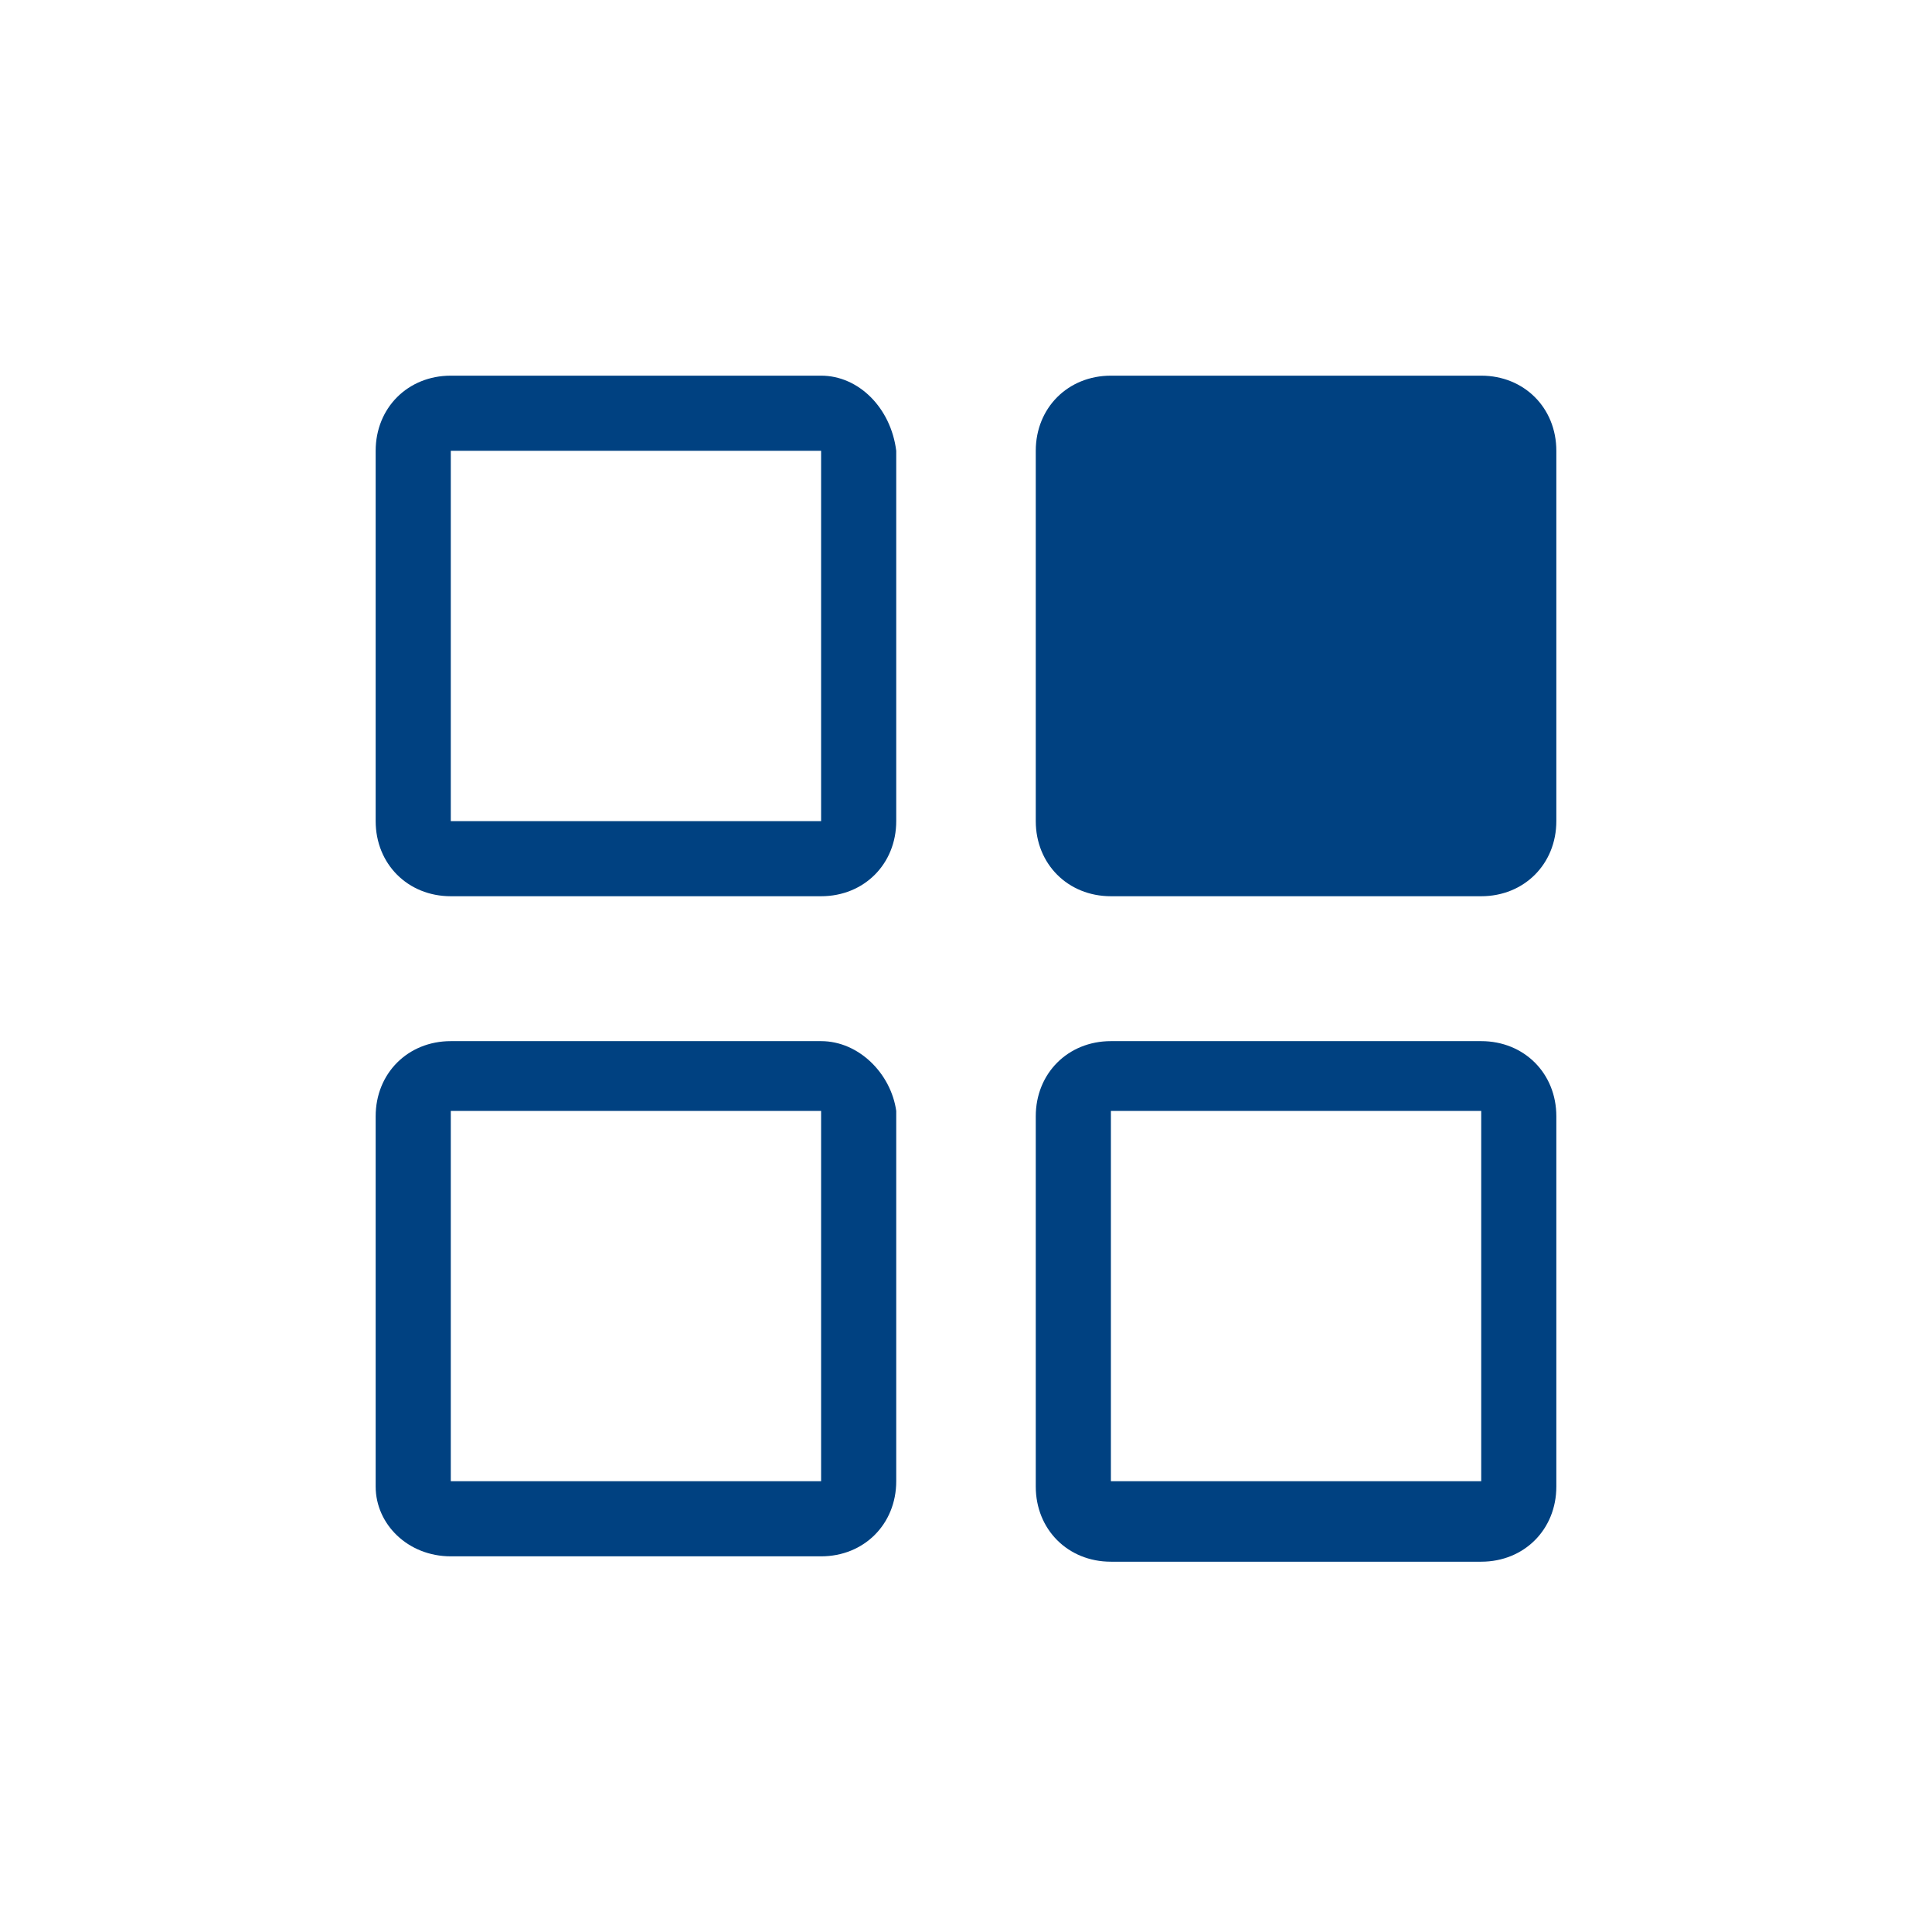
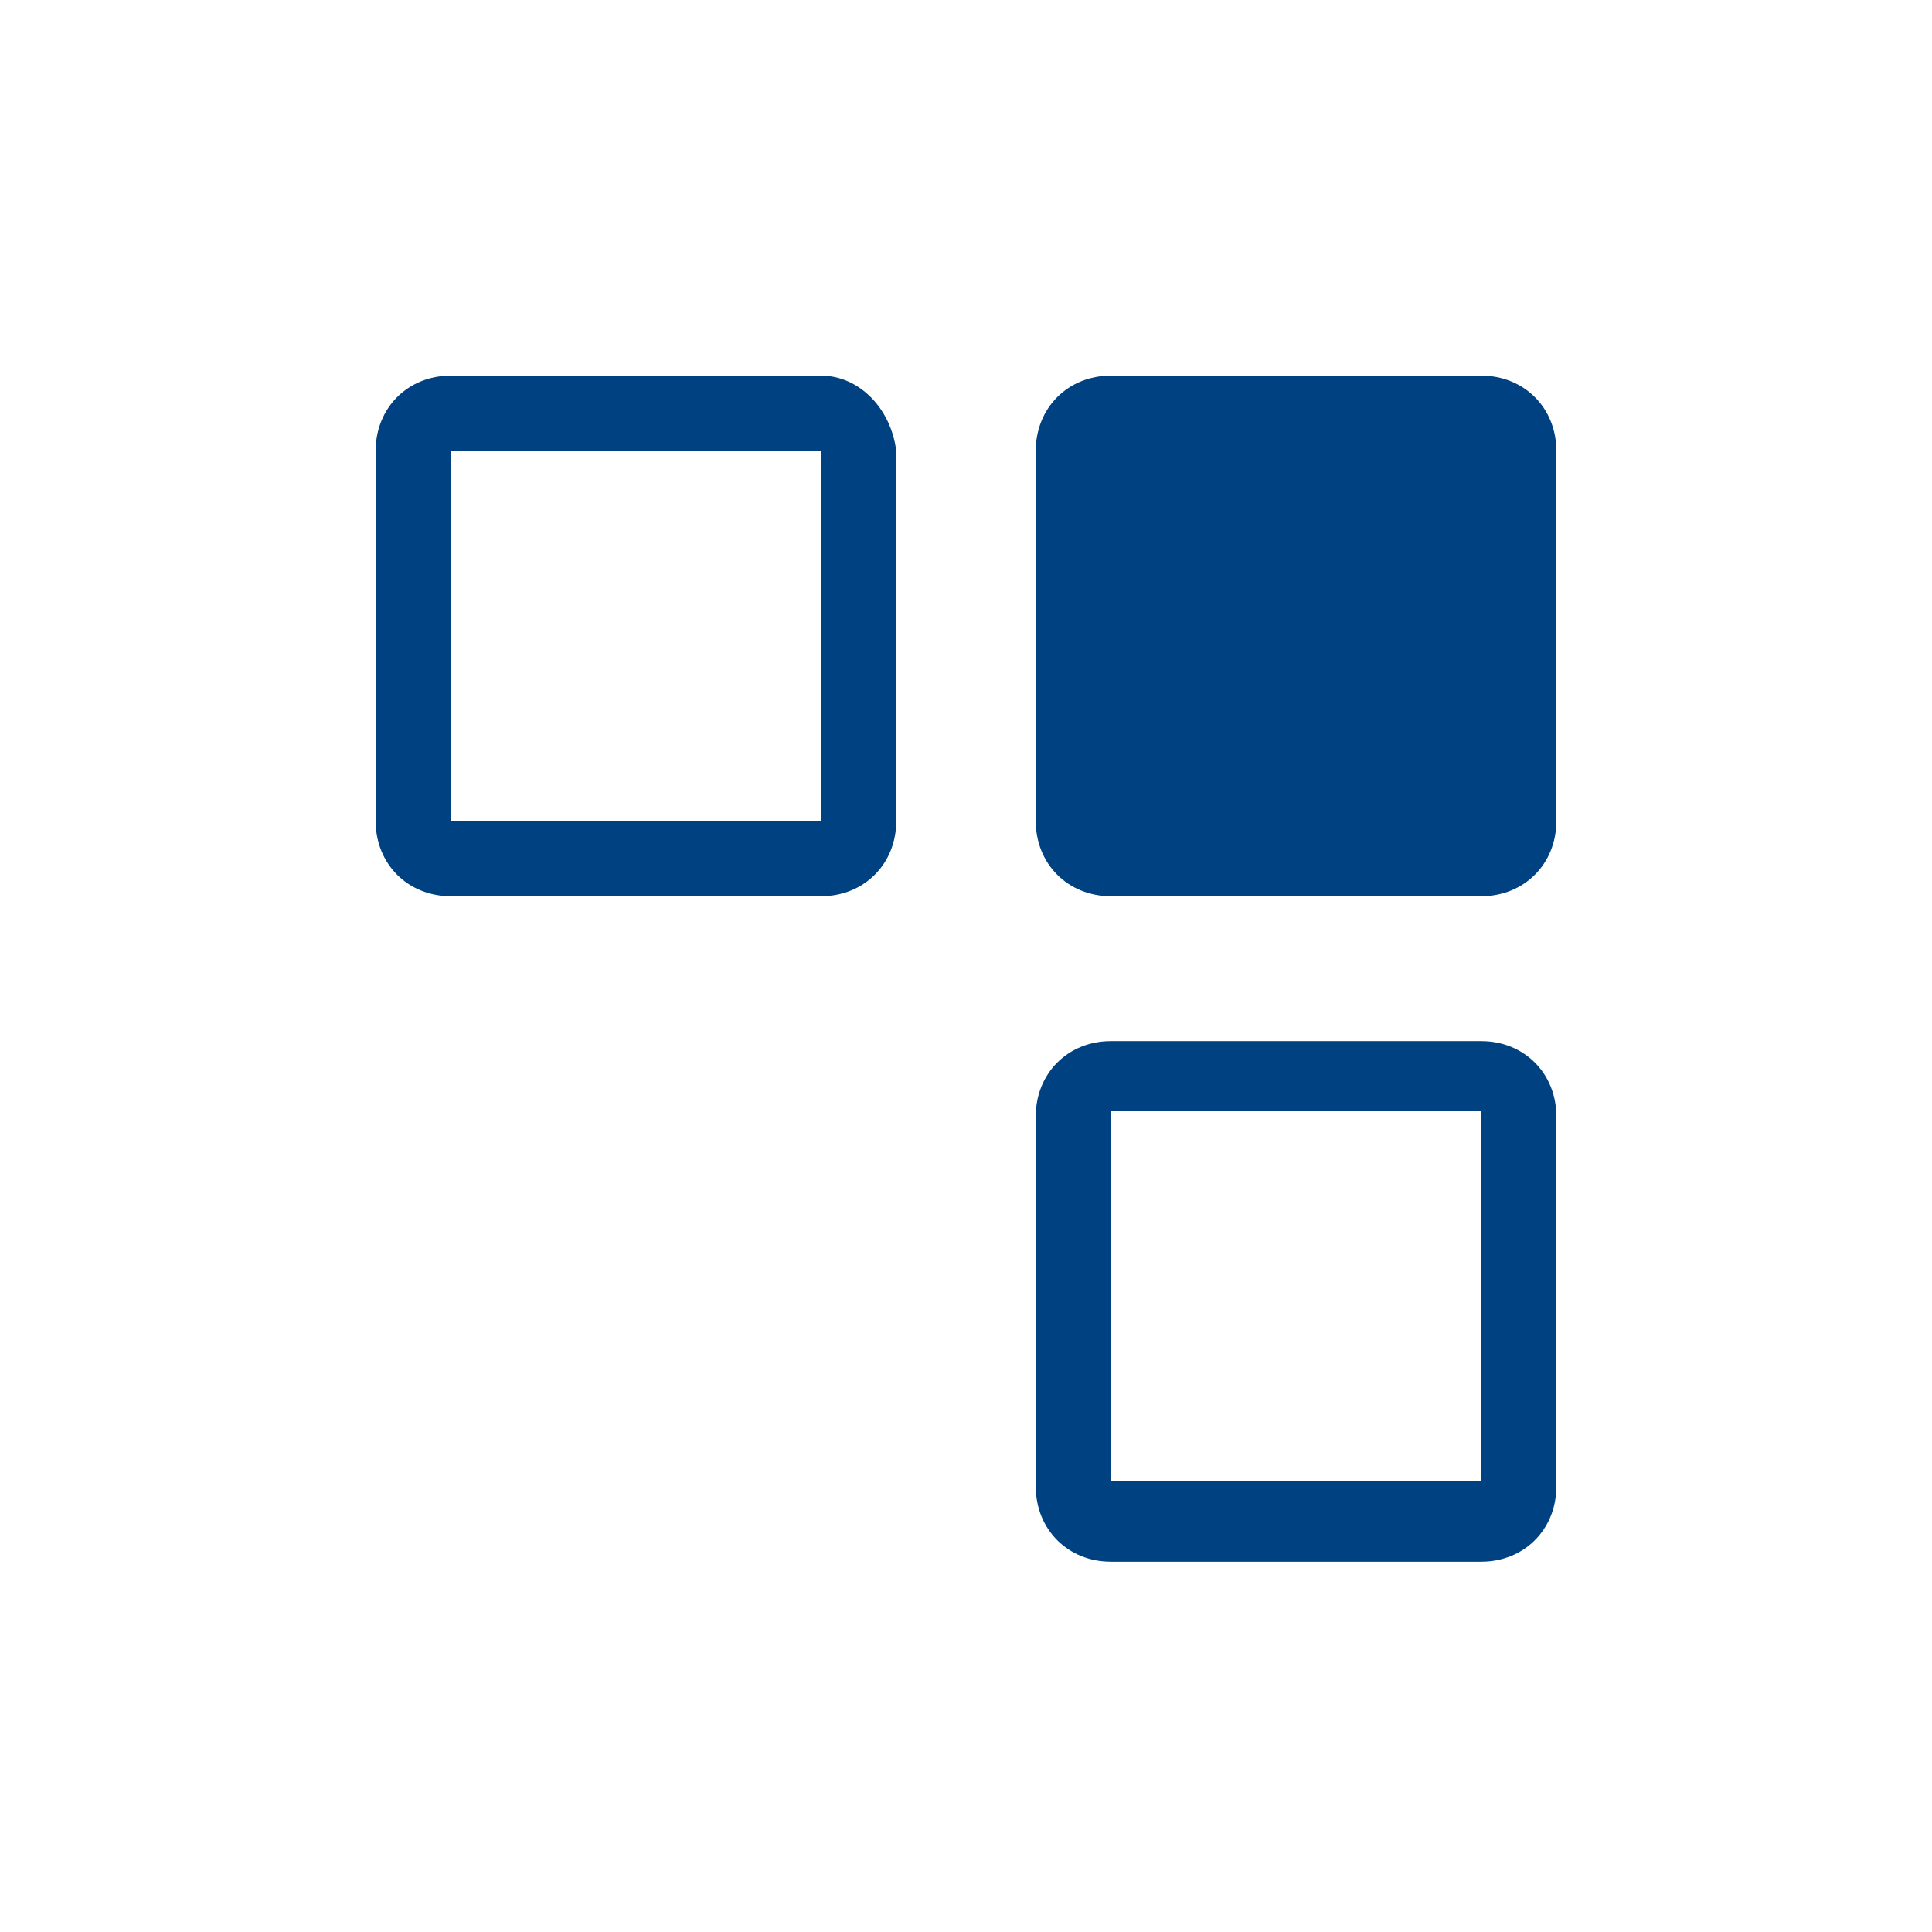
<svg xmlns="http://www.w3.org/2000/svg" version="1.1" id="Layer_1" x="0px" y="0px" viewBox="0 0 36 36" style="enable-background:new 0 0 36 36;" xml:space="preserve">
  <style type="text/css">
	.st0{fill:#004181;}
</style>
  <g id="Grid">
    <path class="st0" d="M15.3,7H8.4C7.6,7,7,7.6,7,8.4v6.9c0,0.8,0.6,1.4,1.4,1.4h6.9c0.8,0,1.4-0.6,1.4-1.4V8.4C16.6,7.6,16,7,15.3,7   z M15.3,15.3H8.4V8.4h6.9V15.3z" />
    <path class="st0" d="M27.6,19.4h-6.9c-0.8,0-1.4,0.6-1.4,1.4v6.9c0,0.8,0.6,1.4,1.4,1.4h6.9c0.8,0,1.4-0.6,1.4-1.4v-6.9   C29,20,28.4,19.4,27.6,19.4z M27.6,27.6h-6.9v-6.9h6.9V27.6z" />
-     <path class="st0" d="M15.3,19.4H8.4C7.6,19.4,7,20,7,20.8v6.9C7,28.4,7.6,29,8.4,29h6.9c0.8,0,1.4-0.6,1.4-1.4v-6.9   C16.6,20,16,19.4,15.3,19.4z M15.3,27.6H8.4v-6.9h6.9V27.6z" />
    <path class="st0" d="M27.6,7h-6.9c-0.8,0-1.4,0.6-1.4,1.4v6.9c0,0.8,0.6,1.4,1.4,1.4h6.9c0.8,0,1.4-0.6,1.4-1.4V8.4   C29,7.6,28.4,7,27.6,7z" />
  </g>
</svg>